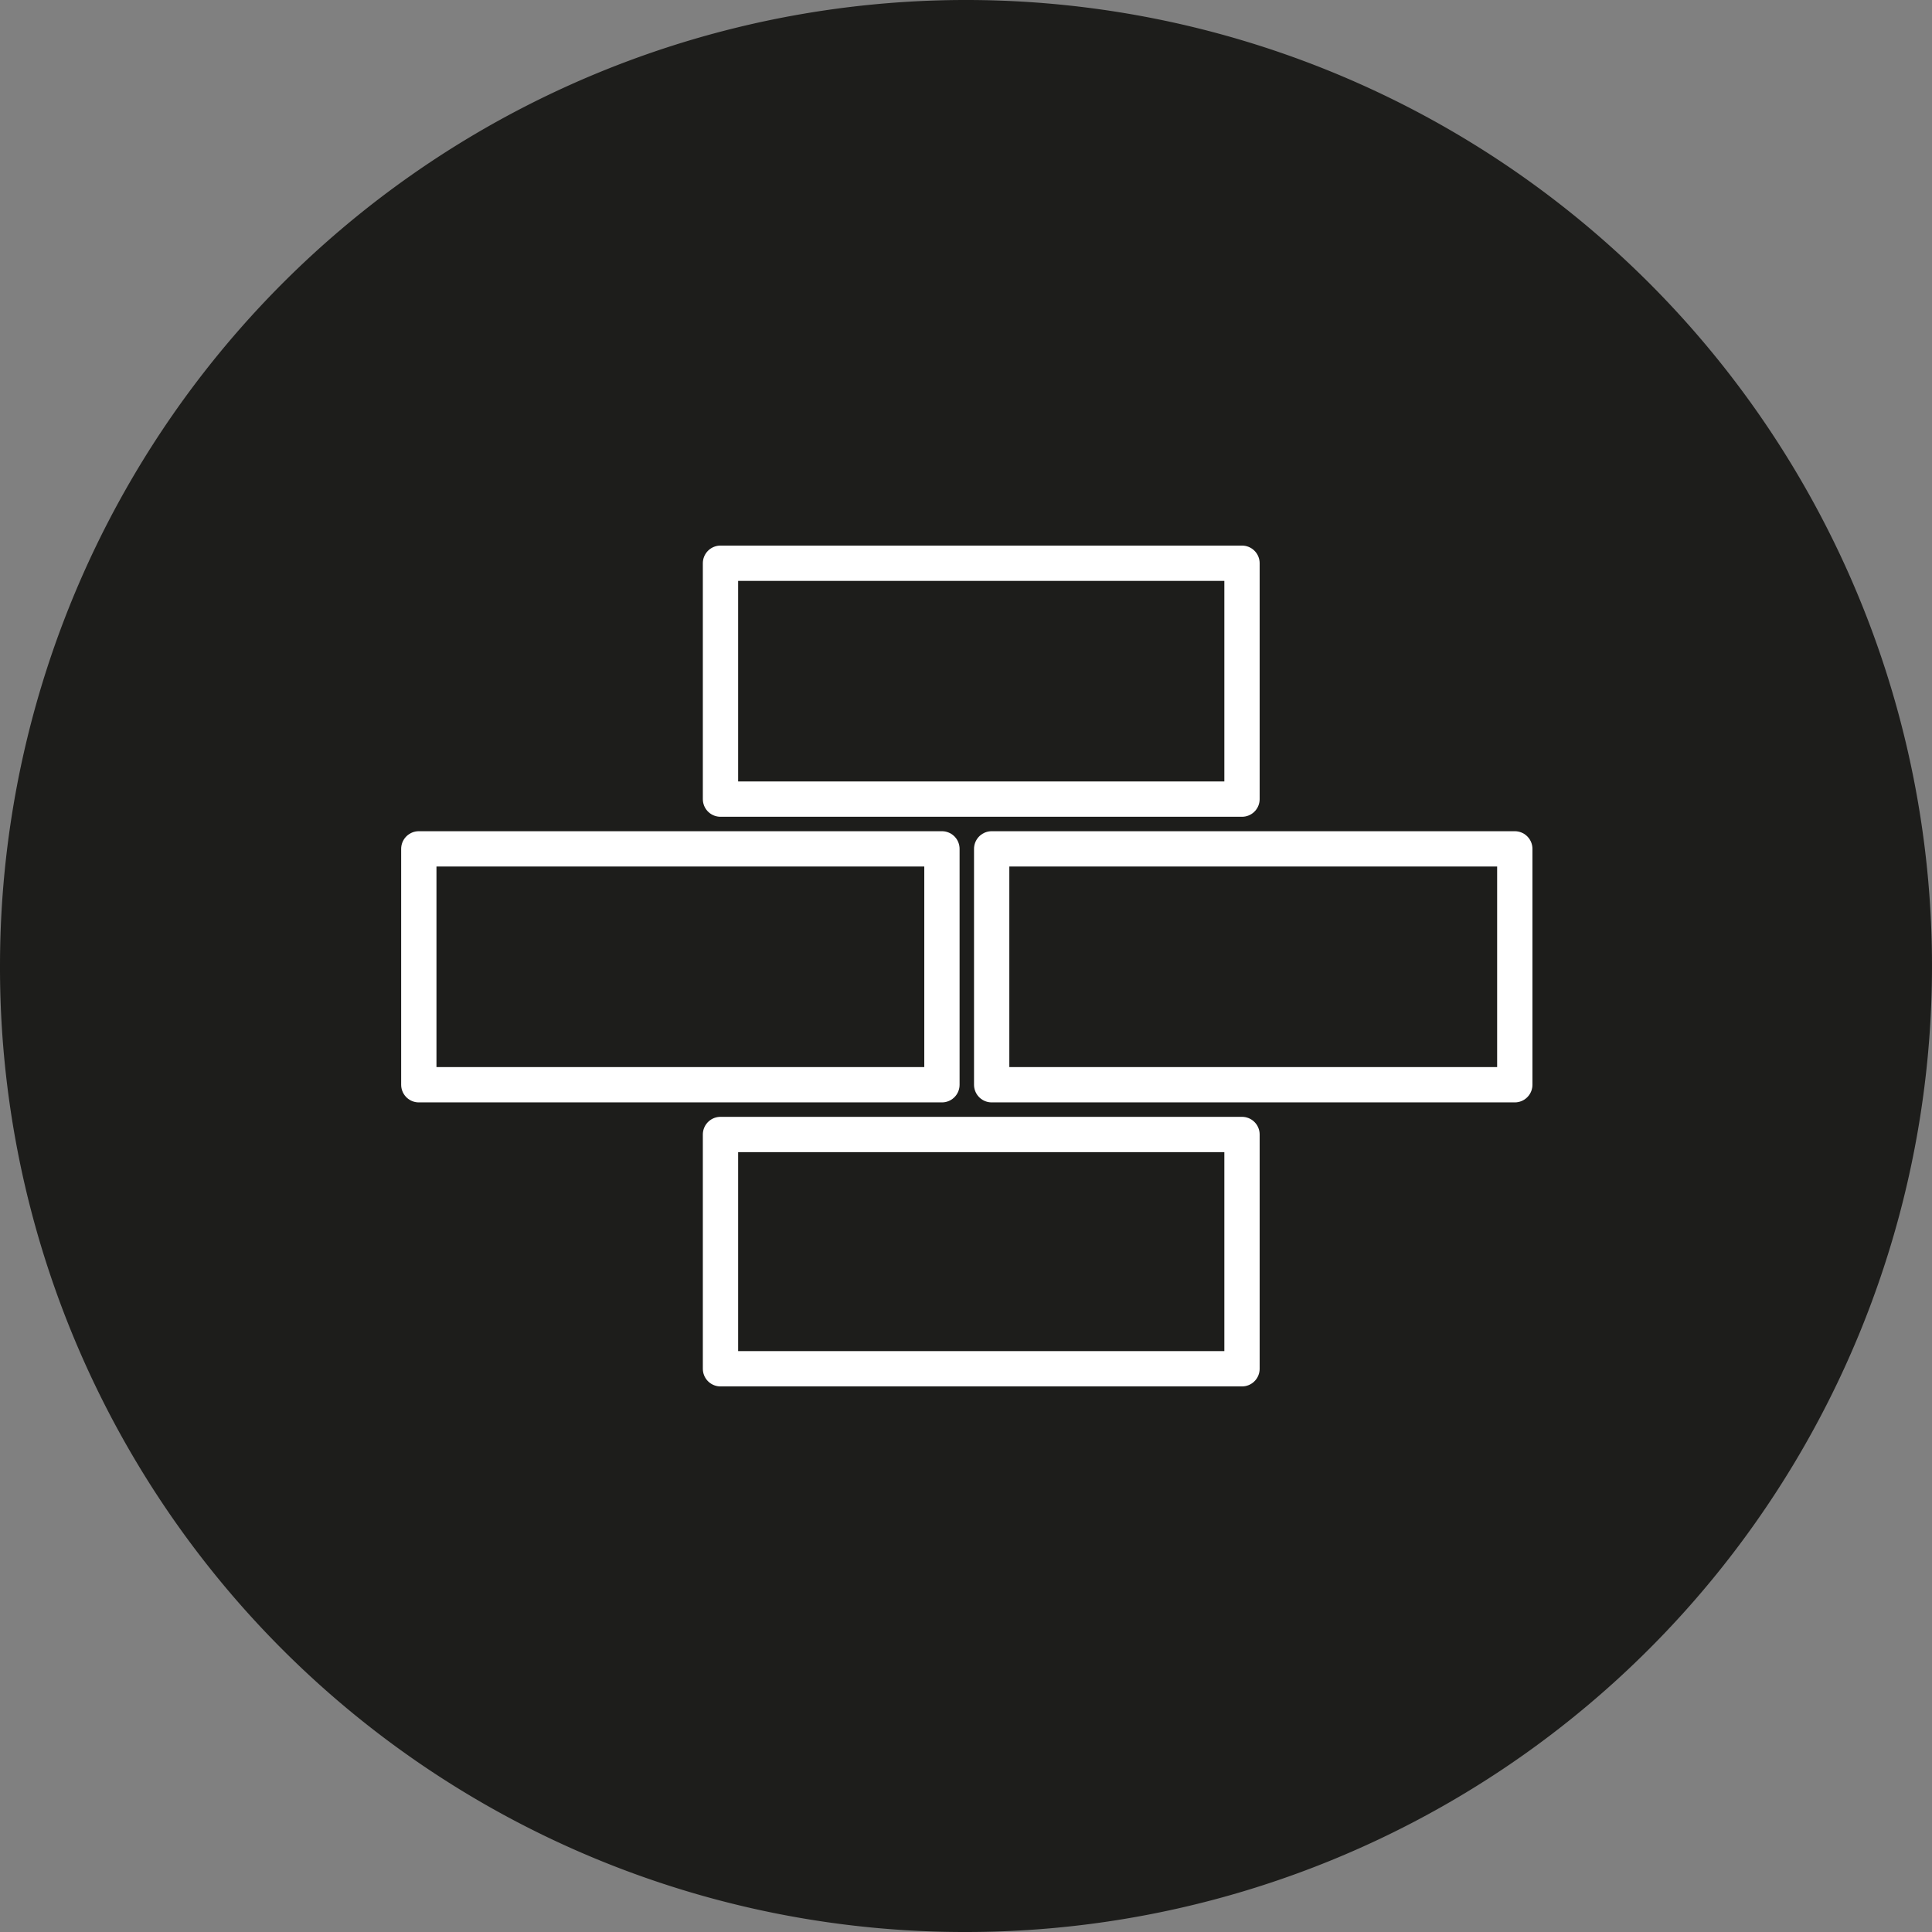
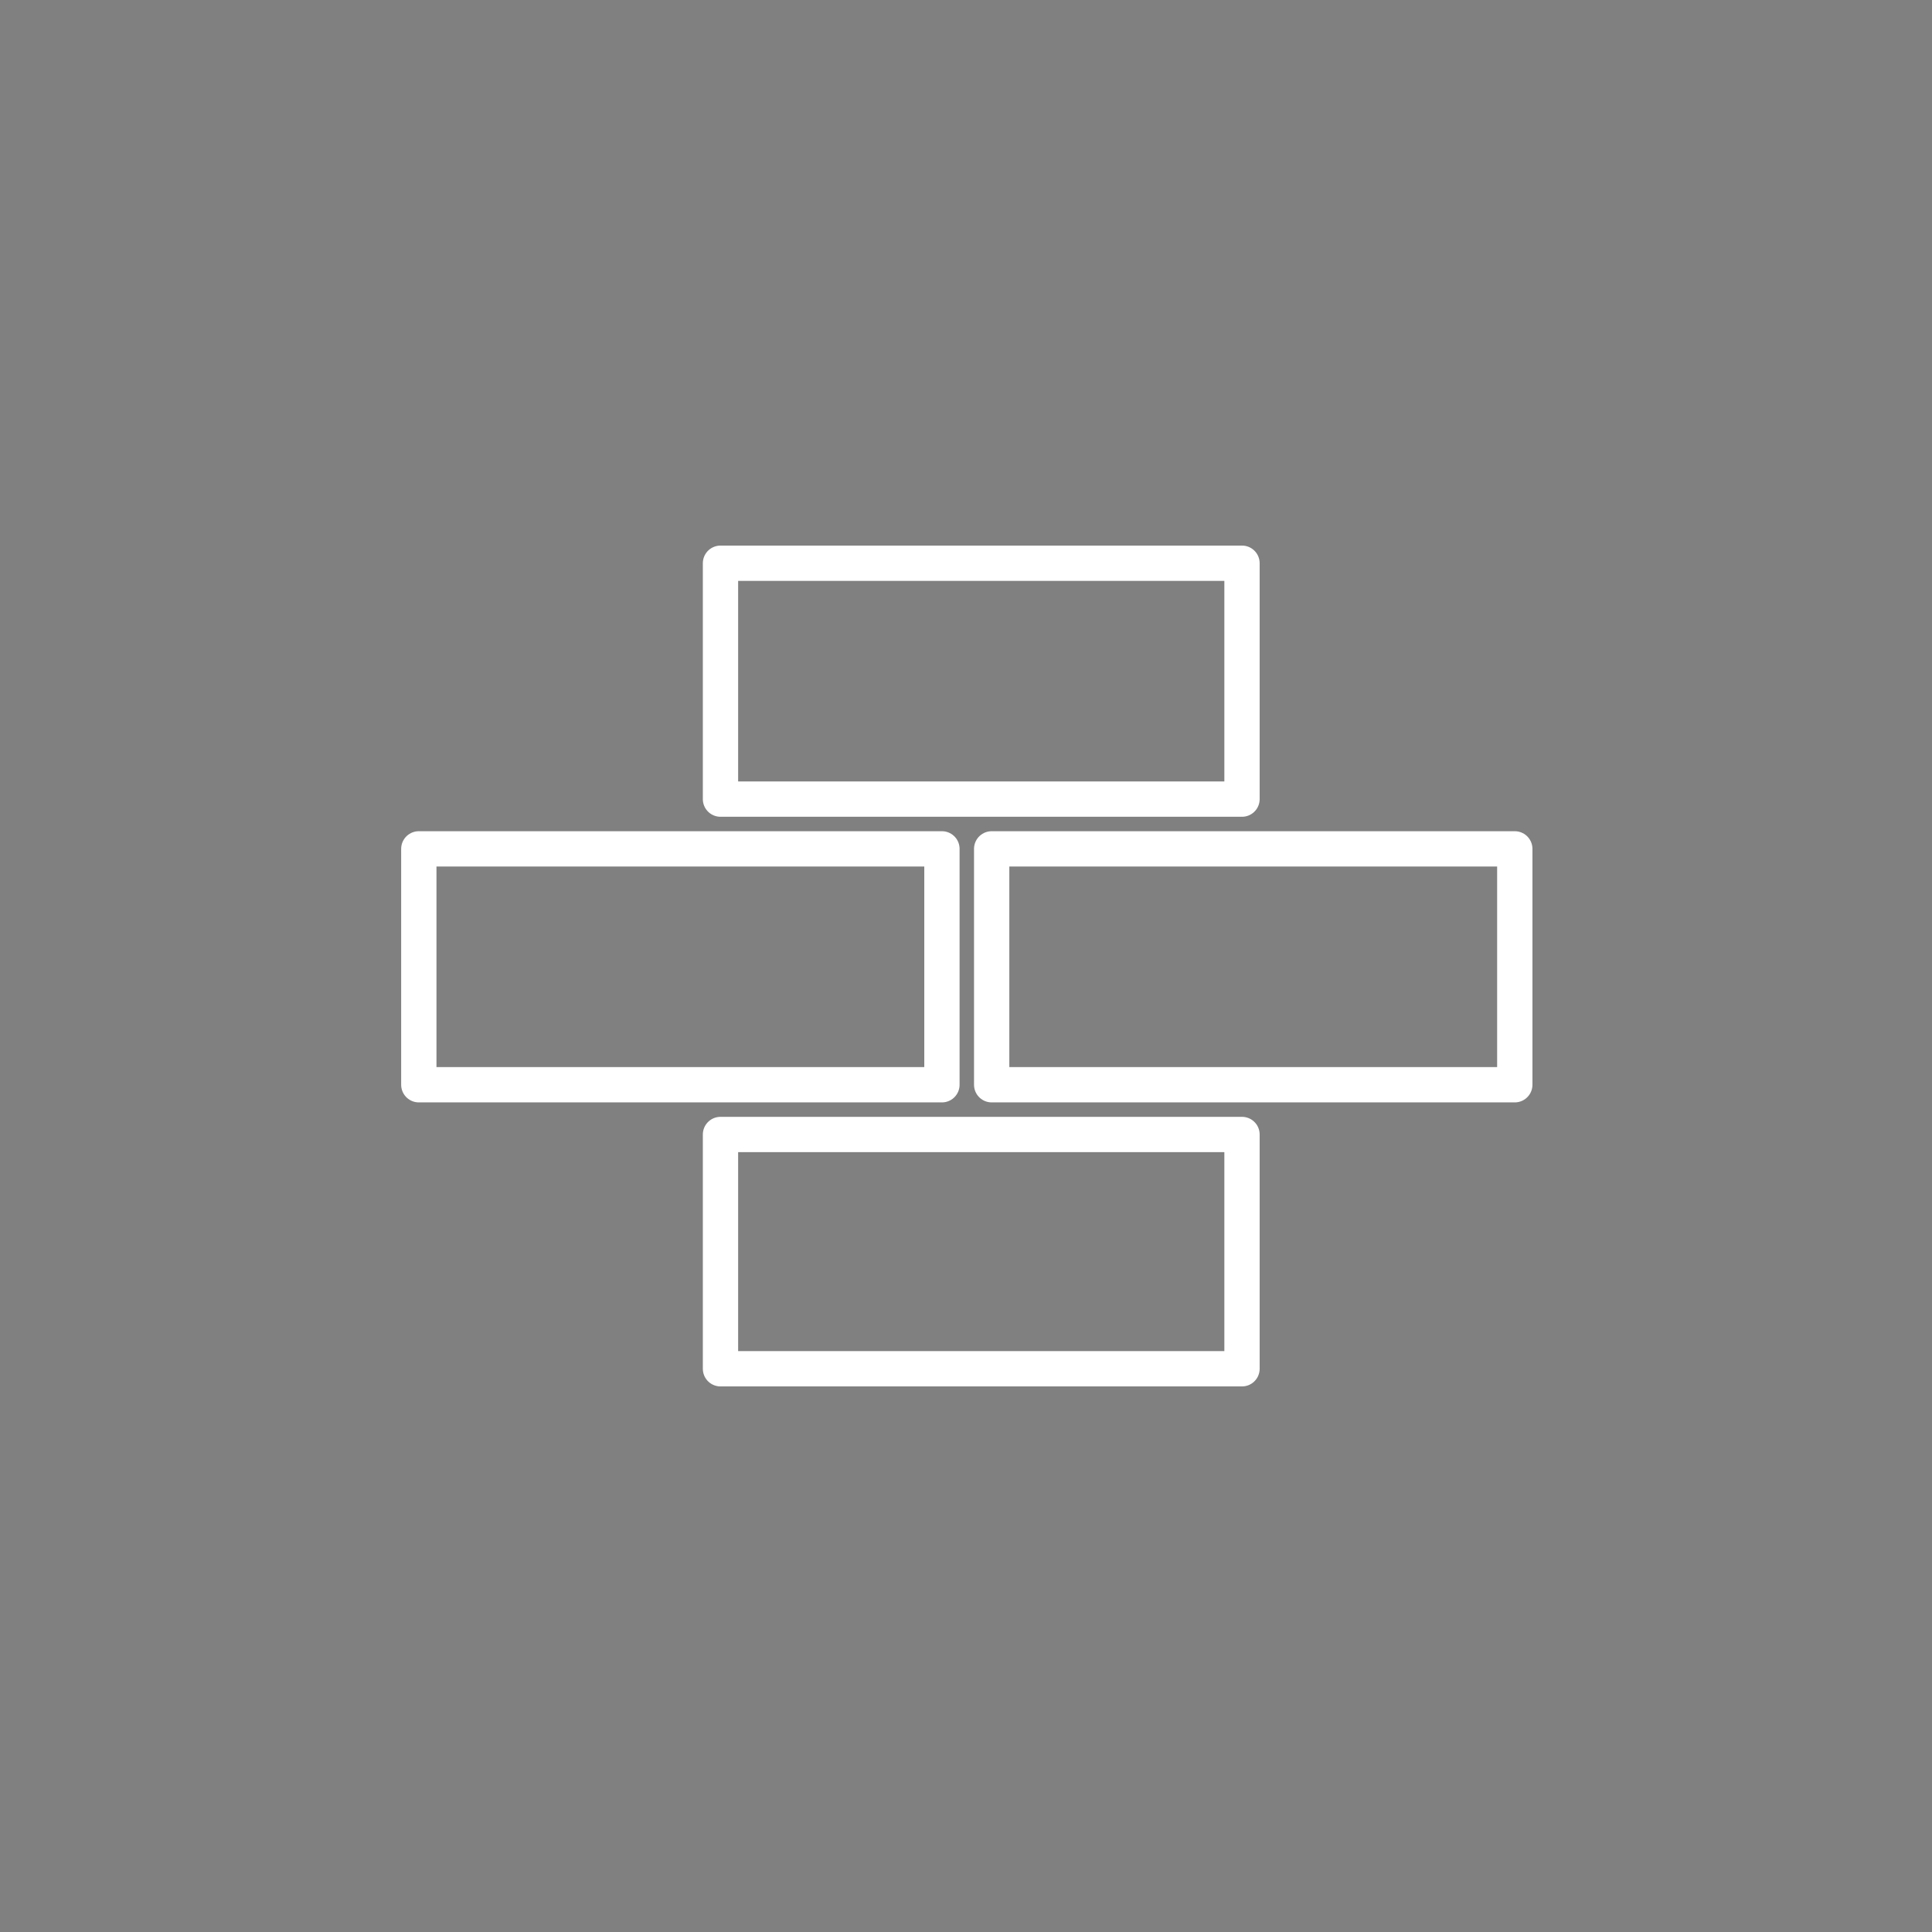
<svg xmlns="http://www.w3.org/2000/svg" viewBox="0 0 120.4 120.4">
  <rect x="0" y="0" width="120.4" height="120.4" fill="#808080" stroke="none" />
  <defs>
    <clipPath id="clip-path" transform="translate(0 0)">
      <rect width="120.4" height="120.44" style="fill: none" />
    </clipPath>
  </defs>
  <g id="Layer_2" data-name="Layer 2">
    <g id="Layer_1-2" data-name="Layer 1">
      <g style="clip-path: url(#clip-path)">
-         <path d="M60.2,120.4A60.2,60.2,0,1,0,0,60.2a60.1,60.1,0,0,0,60.2,60.2" transform="translate(0 0)" style="fill: #1d1d1b" />
-       </g>
+         </g>
      <path d="M94.4,67.6H61.8V52.9H94.4Zm-35.7,0H26.1V52.9H58.7ZM77.4,85.3H44.9V70.7H77.4Zm0-35.5H44.9V35.1H77.4Z" transform="translate(0 0)" style="fill: none;stroke: #fff;stroke-linecap: round;stroke-linejoin: round;stroke-width: 2.2px" />
    </g>
  </g>
</svg>